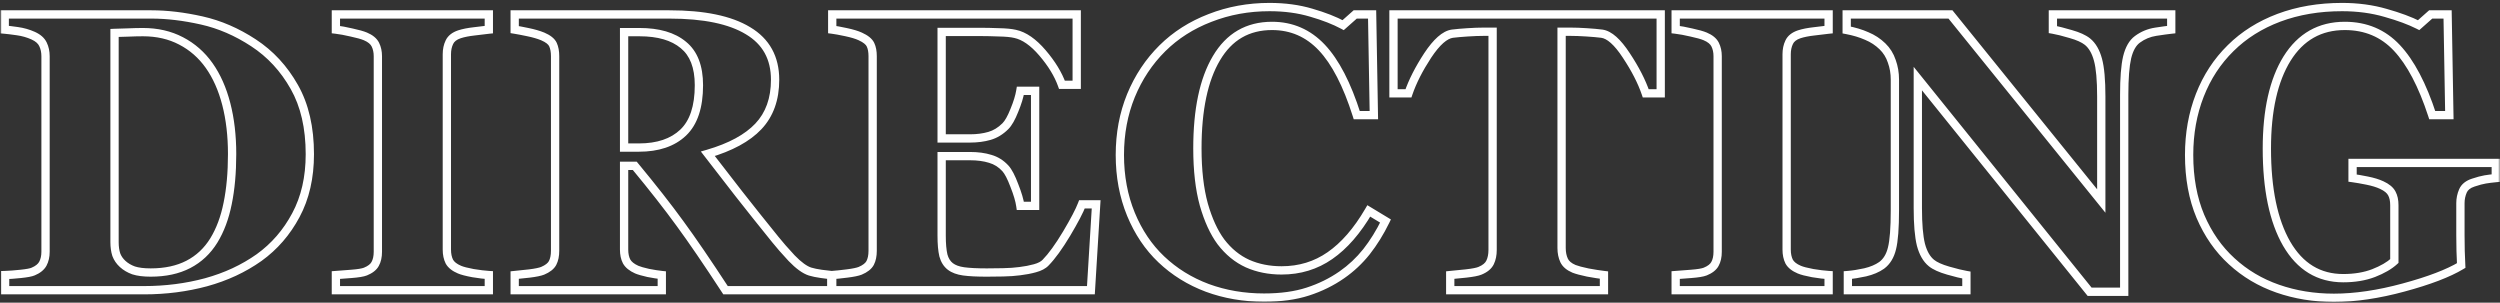
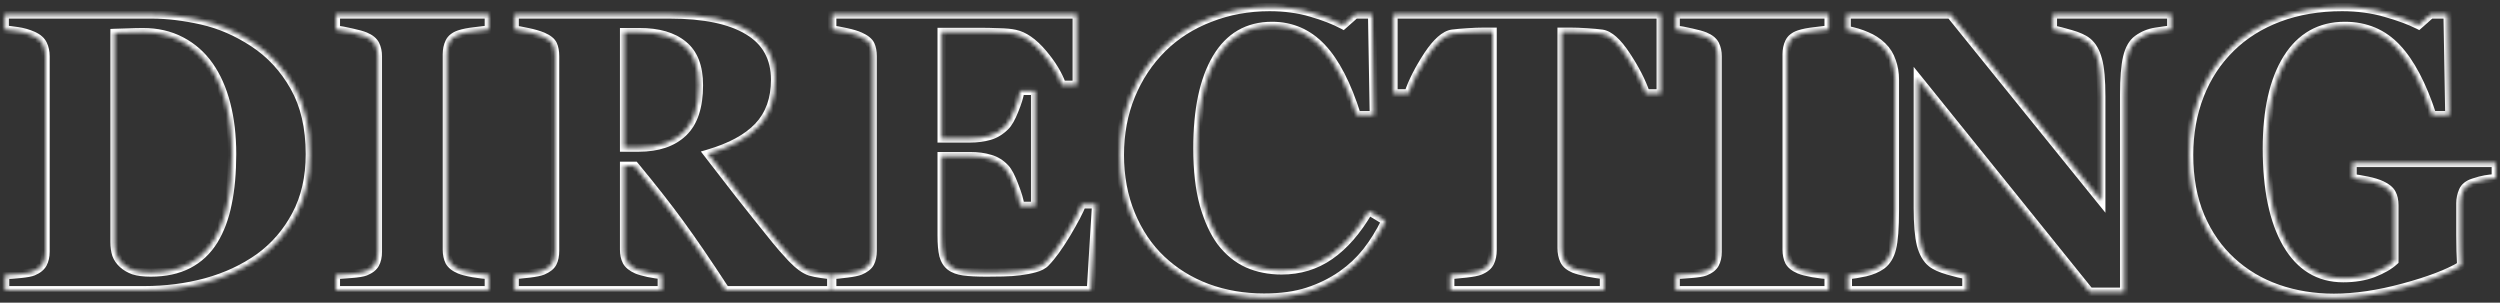
<svg xmlns="http://www.w3.org/2000/svg" width="603" height="73" viewBox="0 0 603 73" fill="none">
  <rect x="0" y="0" width="603" height="73" fill="#333333" stroke="none" />
  <mask id="path-1-outside-1_238_11686" maskUnits="userSpaceOnUse" x="0" y="0" width="603" height="73" fill="black">
-     <rect fill="white" width="603" height="73" />
    <path d="M61.141 10.328C65.203 12.984 68.484 16.531 70.984 20.969C73.484 25.375 74.734 30.781 74.734 37.188C74.734 42.812 73.609 47.719 71.359 51.906C69.141 56.062 66.188 59.469 62.5 62.125C58.75 64.781 54.484 66.766 49.703 68.078C44.953 69.359 39.969 70 34.75 70H1.234V66.344C2.234 66.312 3.484 66.219 4.984 66.062C6.484 65.906 7.484 65.719 7.984 65.5C9.109 65.031 9.891 64.406 10.328 63.625C10.766 62.812 10.984 61.844 10.984 60.719V13.562C10.984 12.5 10.781 11.547 10.375 10.703C9.969 9.828 9.172 9.125 7.984 8.594C6.797 8.062 5.531 7.703 4.188 7.516C2.875 7.328 1.859 7.203 1.141 7.141V3.484H36.531C40.312 3.484 44.359 3.969 48.672 4.938C52.984 5.906 57.141 7.703 61.141 10.328ZM51.578 58C53.109 55.5 54.219 52.531 54.906 49.094C55.625 45.625 55.984 41.641 55.984 37.141C55.984 32.734 55.516 28.719 54.578 25.094C53.641 21.469 52.266 18.375 50.453 15.812C48.641 13.25 46.375 11.266 43.656 9.859C40.969 8.453 37.906 7.75 34.469 7.75C33.375 7.75 32.125 7.781 30.719 7.844C29.344 7.875 28.312 7.906 27.625 7.938V58.422C27.625 59.547 27.766 60.547 28.047 61.422C28.359 62.266 28.875 63.016 29.594 63.672C30.312 64.328 31.188 64.844 32.219 65.219C33.281 65.562 34.656 65.734 36.344 65.734C39.875 65.734 42.906 65.078 45.438 63.766C47.969 62.453 50.016 60.531 51.578 58ZM117.906 70H81.016V66.344C81.859 66.281 83.094 66.188 84.719 66.062C86.375 65.938 87.516 65.75 88.141 65.5C89.297 65.031 90.078 64.422 90.484 63.672C90.922 62.891 91.141 61.906 91.141 60.719V13.562C91.141 12.5 90.938 11.562 90.531 10.75C90.125 9.938 89.328 9.281 88.141 8.781C87.391 8.469 86.281 8.156 84.812 7.844C83.344 7.5 82.078 7.266 81.016 7.141V3.484H117.906V7.141C116.969 7.234 115.797 7.375 114.391 7.562C112.984 7.719 111.797 7.953 110.828 8.266C109.609 8.672 108.797 9.312 108.391 10.188C107.984 11.031 107.781 12 107.781 13.094V60.203C107.781 61.328 107.984 62.297 108.391 63.109C108.828 63.891 109.641 64.531 110.828 65.031C111.484 65.312 112.562 65.594 114.062 65.875C115.594 66.125 116.875 66.281 117.906 66.344V70ZM200.5 70H175C170.594 63.25 166.922 57.875 163.984 53.875C161.078 49.875 157.453 45.25 153.109 40H150.531V60.203C150.531 61.328 150.734 62.281 151.141 63.062C151.578 63.844 152.391 64.5 153.578 65.031C154.172 65.281 155.094 65.547 156.344 65.828C157.625 66.078 158.719 66.25 159.625 66.344V70H124.141V66.344C125.047 66.25 126.234 66.125 127.703 65.969C129.203 65.781 130.266 65.562 130.891 65.312C132.078 64.812 132.875 64.188 133.281 63.438C133.688 62.656 133.891 61.672 133.891 60.484V13.562C133.891 12.438 133.719 11.5 133.375 10.75C133.031 10 132.203 9.344 130.891 8.781C129.891 8.375 128.703 8.031 127.328 7.75C125.984 7.469 124.922 7.266 124.141 7.141V3.484H161.453C169.797 3.484 176.125 4.797 180.438 7.422C184.781 10.016 186.953 13.953 186.953 19.234C186.953 23.891 185.609 27.641 182.922 30.484C180.266 33.297 176.203 35.5 170.734 37.094C172.859 39.844 175.328 43.031 178.141 46.656C180.984 50.281 183.938 53.984 187 57.766C187.969 58.984 189.281 60.484 190.938 62.266C192.625 64.016 194.109 65.094 195.391 65.5C196.109 65.719 197.016 65.906 198.109 66.062C199.234 66.219 200.031 66.312 200.5 66.344V70ZM168.578 20.547C168.578 16.109 167.328 12.875 164.828 10.844C162.359 8.781 158.828 7.75 154.234 7.75H150.531V35.594H154.094C158.688 35.594 162.25 34.391 164.781 31.984C167.312 29.578 168.578 25.766 168.578 20.547ZM259.703 20.453H256.141C255.234 17.922 253.672 15.359 251.453 12.766C249.234 10.172 247.031 8.641 244.844 8.172C243.906 7.953 242.594 7.828 240.906 7.797C239.25 7.734 237.875 7.703 236.781 7.703H227.125V33.391H233.969C235.688 33.391 237.25 33.188 238.656 32.781C240.062 32.375 241.344 31.594 242.5 30.438C243.219 29.719 243.938 28.453 244.656 26.641C245.406 24.828 245.891 23.25 246.109 21.906H249.672V49.656H246.109C245.922 48.344 245.438 46.703 244.656 44.734C243.906 42.734 243.188 41.359 242.5 40.609C241.469 39.484 240.25 38.719 238.844 38.312C237.438 37.875 235.812 37.656 233.969 37.656H227.125V56.828C227.125 58.828 227.266 60.422 227.547 61.609C227.859 62.766 228.422 63.656 229.234 64.281C230.016 64.875 231.078 65.266 232.422 65.453C233.797 65.641 235.656 65.734 238 65.734C239.094 65.734 240.406 65.719 241.938 65.688C243.469 65.656 244.812 65.562 245.969 65.406C247.281 65.25 248.5 65.016 249.625 64.703C250.781 64.391 251.641 63.938 252.203 63.344C253.703 61.812 255.391 59.484 257.266 56.359C259.141 53.203 260.375 50.844 260.969 49.281H264.391L263.125 70H200.734V66.344C201.609 66.281 202.797 66.156 204.297 65.969C205.797 65.781 206.859 65.562 207.484 65.312C208.672 64.812 209.469 64.188 209.875 63.438C210.281 62.656 210.484 61.672 210.484 60.484V13.562C210.484 12.438 210.312 11.516 209.969 10.797C209.625 10.047 208.797 9.375 207.484 8.781C206.672 8.406 205.531 8.062 204.062 7.75C202.594 7.438 201.484 7.234 200.734 7.141V3.484H259.703V20.453ZM304.891 71.781C300.016 71.781 295.453 71 291.203 69.438C286.953 67.844 283.25 65.547 280.094 62.547C277 59.609 274.562 55.984 272.781 51.672C271 47.328 270.109 42.562 270.109 37.375C270.109 32.219 271 27.453 272.781 23.078C274.594 18.672 277.125 14.859 280.375 11.641C283.562 8.484 287.391 6.047 291.859 4.328C296.328 2.578 301.109 1.703 306.203 1.703C309.891 1.703 313.25 2.156 316.281 3.062C319.312 3.938 321.875 4.938 323.969 6.062L326.875 3.484H330.953L331.375 27.766H327.25C324.906 20.359 322.094 14.922 318.812 11.453C315.531 7.984 311.531 6.25 306.812 6.25C300.938 6.25 296.469 8.844 293.406 14.031C290.344 19.188 288.812 26.438 288.812 35.781C288.812 41.062 289.328 45.578 290.359 49.328C291.422 53.047 292.797 56.047 294.484 58.328C296.297 60.703 298.438 62.453 300.906 63.578C303.375 64.672 306.109 65.219 309.109 65.219C313.484 65.219 317.375 64.031 320.781 61.656C324.219 59.281 327.344 55.688 330.156 50.875L334.188 53.312C332.844 56.062 331.312 58.531 329.594 60.719C327.875 62.875 325.891 64.734 323.641 66.297C321.172 68.016 318.438 69.359 315.438 70.328C312.469 71.297 308.953 71.781 304.891 71.781ZM400.562 22.516H396.953C395.984 19.672 394.422 16.625 392.266 13.375C390.141 10.125 388.172 8.375 386.359 8.125C385.359 8 384.125 7.891 382.656 7.797C381.188 7.703 379.922 7.656 378.859 7.656H376.656V59.828C376.656 60.953 376.859 61.953 377.266 62.828C377.672 63.672 378.469 64.344 379.656 64.844C380.375 65.125 381.484 65.422 382.984 65.734C384.516 66.016 385.812 66.219 386.875 66.344V70H349.797V66.344C350.703 66.25 351.969 66.125 353.594 65.969C355.25 65.781 356.375 65.562 356.969 65.312C358.188 64.812 359 64.141 359.406 63.297C359.812 62.453 360.016 61.453 360.016 60.297V7.656H357.812C356.75 7.656 355.484 7.703 354.016 7.797C352.547 7.891 351.312 8 350.312 8.125C348.5 8.375 346.516 10.125 344.359 13.375C342.234 16.625 340.688 19.672 339.719 22.516H336.109V3.484H400.562V22.516ZM441.062 70H404.172V66.344C405.016 66.281 406.25 66.188 407.875 66.062C409.531 65.938 410.672 65.75 411.297 65.5C412.453 65.031 413.234 64.422 413.641 63.672C414.078 62.891 414.297 61.906 414.297 60.719V13.562C414.297 12.5 414.094 11.562 413.688 10.75C413.281 9.938 412.484 9.281 411.297 8.781C410.547 8.469 409.438 8.156 407.969 7.844C406.5 7.5 405.234 7.266 404.172 7.141V3.484H441.062V7.141C440.125 7.234 438.953 7.375 437.547 7.562C436.141 7.719 434.953 7.953 433.984 8.266C432.766 8.672 431.953 9.312 431.547 10.188C431.141 11.031 430.938 12 430.938 13.094V60.203C430.938 61.328 431.141 62.297 431.547 63.109C431.984 63.891 432.797 64.531 433.984 65.031C434.641 65.312 435.719 65.594 437.219 65.875C438.75 66.125 440.031 66.281 441.062 66.344V70ZM523.703 7.141C522.828 7.234 521.578 7.406 519.953 7.656C518.328 7.906 516.859 8.516 515.547 9.484C514.391 10.328 513.562 11.781 513.062 13.844C512.594 15.875 512.359 18.875 512.359 22.844V70.375H504.016L462.578 18.953V50.172C462.578 54.047 462.828 57 463.328 59.031C463.859 61.031 464.703 62.5 465.859 63.438C466.703 64.125 468.047 64.734 469.891 65.266C471.734 65.797 473.203 66.156 474.297 66.344V70H445.703V66.344C446.922 66.25 448.312 66.031 449.875 65.688C451.469 65.312 452.797 64.75 453.859 64C455.078 63.094 455.906 61.734 456.344 59.922C456.812 58.078 457.047 55 457.047 50.688V19.188C457.047 17.625 456.797 16.156 456.297 14.781C455.828 13.375 455.078 12.172 454.047 11.172C452.953 10.109 451.688 9.281 450.25 8.688C448.844 8.062 447.234 7.578 445.422 7.234V3.484H470.453L506.828 48.484V23.312C506.828 19.312 506.562 16.344 506.031 14.406C505.5 12.438 504.656 10.984 503.5 10.047C502.594 9.328 501.25 8.719 499.469 8.219C497.688 7.688 496.25 7.328 495.156 7.141V3.484H523.703V7.141ZM601.984 42.953C601.016 43.047 600.156 43.156 599.406 43.281C598.656 43.406 597.719 43.656 596.594 44.031C595.312 44.438 594.469 45.109 594.062 46.047C593.656 46.984 593.453 47.969 593.453 49V56.734C593.453 58.297 593.469 59.562 593.5 60.531C593.531 61.469 593.578 62.641 593.641 64.047C590.516 65.922 585.891 67.688 579.766 69.344C573.672 71 568.062 71.828 562.938 71.828C558.125 71.828 553.609 71.094 549.391 69.625C545.172 68.156 541.469 65.953 538.281 63.016C535.094 60.109 532.578 56.5 530.734 52.188C528.922 47.875 528.016 42.938 528.016 37.375C528.016 32.188 528.875 27.391 530.594 22.984C532.312 18.578 534.797 14.781 538.047 11.594C541.234 8.438 545.109 6 549.672 4.281C554.266 2.562 559.344 1.703 564.906 1.703C568.688 1.703 572.188 2.172 575.406 3.109C578.625 4.016 581.281 5 583.375 6.062L586.281 3.484H590.359L590.781 27.766H586.656C584.281 20.484 581.438 15.078 578.125 11.547C574.812 8.016 570.625 6.25 565.562 6.25C559.562 6.25 554.922 8.875 551.641 14.125C548.391 19.375 546.766 26.609 546.766 35.828C546.766 45.609 548.359 53.266 551.547 58.797C554.766 64.328 559.312 67.094 565.188 67.094C567.938 67.094 570.375 66.688 572.5 65.875C574.656 65.031 576.328 64.062 577.516 62.969V49.469C577.516 48.344 577.312 47.406 576.906 46.656C576.5 45.875 575.688 45.203 574.469 44.641C573.531 44.203 572.359 43.844 570.953 43.562C569.547 43.281 568.375 43.078 567.438 42.953V39.297H601.984V42.953Z" />
  </mask>
  <path d="M61.141 10.328L60.592 11.164L60.593 11.165L61.141 10.328ZM70.984 20.969L70.113 21.46L70.115 21.462L70.984 20.969ZM71.359 51.906L70.478 51.433L70.477 51.435L71.359 51.906ZM62.5 62.125L63.078 62.941L63.084 62.936L62.5 62.125ZM49.703 68.078L49.964 69.044L49.968 69.043L49.703 68.078ZM1.234 70H0.234V71H1.234V70ZM1.234 66.344L1.203 65.344L0.234 65.374V66.344H1.234ZM7.984 65.5L7.6 64.577L7.592 64.58L7.584 64.584L7.984 65.5ZM10.328 63.625L11.201 64.114L11.205 64.106L11.209 64.099L10.328 63.625ZM10.375 10.703L9.468 11.124L9.474 11.137L10.375 10.703ZM4.188 7.516L4.046 8.506L4.049 8.506L4.188 7.516ZM1.141 7.141H0.141V8.057L1.054 8.137L1.141 7.141ZM1.141 3.484V2.484H0.141V3.484H1.141ZM51.578 58L52.429 58.525L52.431 58.522L51.578 58ZM54.906 49.094L53.927 48.891L53.926 48.898L54.906 49.094ZM43.656 9.859L43.193 10.745L43.197 10.748L43.656 9.859ZM30.719 7.844L30.741 8.843L30.752 8.843L30.763 8.843L30.719 7.844ZM27.625 7.938L27.58 6.939L26.625 6.982V7.938H27.625ZM28.047 61.422L27.095 61.728L27.102 61.749L27.109 61.769L28.047 61.422ZM32.219 65.219L31.877 66.159L31.894 66.165L31.911 66.17L32.219 65.219ZM61.141 10.328L60.593 11.165C64.515 13.729 67.688 17.155 70.113 21.46L70.984 20.969L71.856 20.478C69.281 15.908 65.891 12.239 61.688 9.491L61.141 10.328ZM70.984 20.969L70.115 21.462C72.51 25.683 73.734 30.909 73.734 37.188H74.734H75.734C75.734 30.653 74.459 25.067 71.854 20.475L70.984 20.969ZM74.734 37.188H73.734C73.734 42.678 72.637 47.416 70.478 51.433L71.359 51.906L72.24 52.38C74.582 48.022 75.734 42.947 75.734 37.188H74.734ZM71.359 51.906L70.477 51.435C68.328 55.462 65.475 58.75 61.916 61.314L62.5 62.125L63.084 62.936C66.9 60.188 69.954 56.663 72.242 52.377L71.359 51.906ZM62.5 62.125L61.922 61.309C58.274 63.893 54.116 65.83 49.438 67.114L49.703 68.078L49.968 69.043C54.852 67.702 59.226 65.67 63.078 62.941L62.5 62.125ZM49.703 68.078L49.443 67.113C44.783 68.37 39.886 69 34.75 69V70V71C40.051 71 45.124 70.349 49.964 69.044L49.703 68.078ZM34.75 70V69H1.234V70V71H34.75V70ZM1.234 70H2.234V66.344H1.234H0.234V70H1.234ZM1.234 66.344L1.266 67.343C2.299 67.311 3.575 67.215 5.088 67.057L4.984 66.062L4.881 65.068C3.394 65.223 2.17 65.314 1.203 65.344L1.234 66.344ZM4.984 66.062L5.088 67.057C6.57 66.903 7.722 66.706 8.385 66.416L7.984 65.5L7.584 64.584C7.247 64.731 6.399 64.91 4.881 65.068L4.984 66.062ZM7.984 65.5L8.369 66.423C9.627 65.899 10.62 65.15 11.201 64.114L10.328 63.625L9.456 63.136C9.161 63.662 8.592 64.163 7.6 64.577L7.984 65.5ZM10.328 63.625L11.209 64.099C11.74 63.112 11.984 61.973 11.984 60.719H10.984H9.984C9.984 61.714 9.791 62.513 9.448 63.151L10.328 63.625ZM10.984 60.719H11.984V13.562H10.984H9.984V60.719H10.984ZM10.984 13.562H11.984C11.984 12.37 11.756 11.266 11.276 10.269L10.375 10.703L9.474 11.137C9.807 11.828 9.984 12.63 9.984 13.562H10.984ZM10.375 10.703L11.282 10.282C10.743 9.122 9.723 8.276 8.393 7.681L7.984 8.594L7.576 9.507C8.621 9.974 9.194 10.534 9.468 11.124L10.375 10.703ZM7.984 8.594L8.393 7.681C7.116 7.11 5.759 6.725 4.326 6.525L4.188 7.516L4.049 8.506C5.304 8.681 6.478 9.015 7.576 9.507L7.984 8.594ZM4.188 7.516L4.329 6.526C3.011 6.337 1.974 6.209 1.227 6.144L1.141 7.141L1.054 8.137C1.745 8.197 2.739 8.319 4.046 8.506L4.188 7.516ZM1.141 7.141H2.141V3.484H1.141H0.141V7.141H1.141ZM1.141 3.484V4.484H36.531V3.484V2.484H1.141V3.484ZM36.531 3.484V4.484C40.228 4.484 44.2 4.958 48.453 5.913L48.672 4.938L48.891 3.962C44.518 2.98 40.397 2.484 36.531 2.484V3.484ZM48.672 4.938L48.453 5.913C52.639 6.853 56.684 8.6 60.592 11.164L61.141 10.328L61.689 9.492C57.597 6.807 53.33 4.959 48.891 3.962L48.672 4.938ZM51.578 58L52.431 58.522C54.034 55.904 55.181 52.821 55.887 49.29L54.906 49.094L53.926 48.898C53.257 52.242 52.184 55.096 50.725 57.478L51.578 58ZM54.906 49.094L55.886 49.297C56.621 45.746 56.984 41.691 56.984 37.141H55.984H54.984C54.984 41.59 54.629 45.504 53.927 48.891L54.906 49.094ZM55.984 37.141H56.984C56.984 32.664 56.508 28.563 55.546 24.843L54.578 25.094L53.61 25.344C54.523 28.875 54.984 32.804 54.984 37.141H55.984ZM54.578 25.094L55.546 24.843C54.584 21.123 53.164 17.913 51.27 15.235L50.453 15.812L49.637 16.39C51.367 18.837 52.697 21.814 53.61 25.344L54.578 25.094ZM50.453 15.812L51.27 15.235C49.367 12.545 46.98 10.453 44.116 8.971L43.656 9.859L43.197 10.748C45.77 12.078 47.914 13.955 49.637 16.39L50.453 15.812ZM43.656 9.859L44.12 8.973C41.271 7.483 38.046 6.75 34.469 6.75V7.75V8.75C37.767 8.75 40.666 9.423 43.193 10.745L43.656 9.859ZM34.469 7.75V6.75C33.357 6.75 32.091 6.782 30.674 6.845L30.719 7.844L30.763 8.843C32.159 8.781 33.393 8.75 34.469 8.75V7.75ZM30.719 7.844L30.696 6.844C29.319 6.875 28.279 6.907 27.58 6.939L27.625 7.938L27.67 8.936C28.346 8.906 29.368 8.875 30.741 8.843L30.719 7.844ZM27.625 7.938H26.625V58.422H27.625H28.625V7.938H27.625ZM27.625 58.422H26.625C26.625 59.628 26.776 60.735 27.095 61.728L28.047 61.422L28.999 61.116C28.756 60.359 28.625 59.465 28.625 58.422H27.625ZM28.047 61.422L27.109 61.769C27.482 62.775 28.093 63.656 28.919 64.41L29.594 63.672L30.268 62.933C29.657 62.376 29.237 61.757 28.985 61.075L28.047 61.422ZM29.594 63.672L28.919 64.41C29.746 65.165 30.738 65.745 31.877 66.159L32.219 65.219L32.56 64.279C31.637 63.943 30.879 63.491 30.268 62.933L29.594 63.672ZM32.219 65.219L31.911 66.17C33.11 66.558 34.599 66.734 36.344 66.734V65.734V64.734C34.713 64.734 33.453 64.567 32.527 64.267L32.219 65.219ZM36.344 65.734V66.734C39.998 66.734 43.194 66.055 45.898 64.653L45.438 63.766L44.977 62.878C42.618 64.101 39.752 64.734 36.344 64.734V65.734ZM45.438 63.766L45.898 64.653C48.597 63.254 50.776 61.203 52.429 58.525L51.578 58L50.727 57.475C49.255 59.859 47.341 61.652 44.977 62.878L45.438 63.766ZM117.906 70V71H118.906V70H117.906ZM81.016 70H80.016V71H81.016V70ZM81.016 66.344L80.942 65.347L80.016 65.415V66.344H81.016ZM84.719 66.062L84.644 65.065L84.642 65.065L84.719 66.062ZM88.141 65.5L88.512 66.428L88.516 66.427L88.141 65.5ZM90.484 63.672L89.612 63.183L89.605 63.196L90.484 63.672ZM88.141 8.781L88.529 7.86L88.525 7.858L88.141 8.781ZM84.812 7.844L84.585 8.817L84.594 8.82L84.604 8.822L84.812 7.844ZM81.016 7.141H80.016V8.03L80.899 8.134L81.016 7.141ZM81.016 3.484V2.484H80.016V3.484H81.016ZM117.906 3.484H118.906V2.484H117.906V3.484ZM117.906 7.141L118.006 8.136L118.906 8.046V7.141H117.906ZM114.391 7.562L114.501 8.556L114.512 8.555L114.523 8.554L114.391 7.562ZM110.828 8.266L110.521 7.314L110.512 7.317L110.828 8.266ZM108.391 10.188L109.292 10.621L109.298 10.609L108.391 10.188ZM108.391 63.109L107.496 63.557L107.507 63.578L107.518 63.598L108.391 63.109ZM110.828 65.031L111.222 64.112L111.216 64.11L110.828 65.031ZM114.062 65.875L113.878 66.858L113.89 66.86L113.901 66.862L114.062 65.875ZM117.906 66.344H118.906V65.403L117.967 65.346L117.906 66.344ZM117.906 70V69H81.016V70V71H117.906V70ZM81.016 70H82.016V66.344H81.016H80.016V70H81.016ZM81.016 66.344L81.09 67.341C81.935 67.278 83.17 67.185 84.795 67.06L84.719 66.062L84.642 65.065C83.017 65.19 81.784 65.284 80.942 65.347L81.016 66.344ZM84.719 66.062L84.794 67.06C86.446 66.935 87.728 66.742 88.512 66.428L88.141 65.5L87.769 64.572C87.303 64.758 86.304 64.94 84.644 65.065L84.719 66.062ZM88.141 65.5L88.516 66.427C89.791 65.91 90.806 65.178 91.364 64.148L90.484 63.672L89.605 63.196C89.35 63.666 88.803 64.153 87.765 64.573L88.141 65.5ZM90.484 63.672L91.357 64.16C91.901 63.189 92.141 62.023 92.141 60.719H91.141H90.141C90.141 61.789 89.943 62.592 89.612 63.183L90.484 63.672ZM91.141 60.719H92.141V13.562H91.141H90.141V60.719H91.141ZM91.141 13.562H92.141C92.141 12.371 91.912 11.276 91.426 10.303L90.531 10.75L89.637 11.197C89.963 11.849 90.141 12.629 90.141 13.562H91.141ZM90.531 10.75L91.426 10.303C90.876 9.203 89.845 8.414 88.529 7.86L88.141 8.781L87.753 9.703C88.811 10.149 89.374 10.672 89.637 11.197L90.531 10.75ZM88.141 8.781L88.525 7.858C87.689 7.51 86.508 7.182 85.021 6.866L84.812 7.844L84.604 8.822C86.054 9.13 87.092 9.428 87.756 9.704L88.141 8.781ZM84.812 7.844L85.04 6.87C83.549 6.521 82.244 6.278 81.132 6.147L81.016 7.141L80.899 8.134C81.912 8.253 83.139 8.479 84.585 8.817L84.812 7.844ZM81.016 7.141H82.016V3.484H81.016H80.016V7.141H81.016ZM81.016 3.484V4.484H117.906V3.484V2.484H81.016V3.484ZM117.906 3.484H116.906V7.141H117.906H118.906V3.484H117.906ZM117.906 7.141L117.807 6.146C116.854 6.241 115.671 6.383 114.258 6.571L114.391 7.562L114.523 8.554C115.923 8.367 117.083 8.228 118.006 8.136L117.906 7.141ZM114.391 7.562L114.28 6.569C112.831 6.73 111.573 6.975 110.521 7.314L110.828 8.266L111.135 9.217C112.021 8.932 113.138 8.708 114.501 8.556L114.391 7.562ZM110.828 8.266L110.512 7.317C109.122 7.78 108.041 8.567 107.484 9.766L108.391 10.188L109.298 10.609C109.553 10.058 110.096 9.564 111.144 9.214L110.828 8.266ZM108.391 10.188L107.49 9.754C107.008 10.754 106.781 11.875 106.781 13.094H107.781H108.781C108.781 12.125 108.961 11.309 109.292 10.621L108.391 10.188ZM107.781 13.094H106.781V60.203H107.781H108.781V13.094H107.781ZM107.781 60.203H106.781C106.781 61.447 107.006 62.576 107.496 63.557L108.391 63.109L109.285 62.662C108.963 62.018 108.781 61.209 108.781 60.203H107.781ZM108.391 63.109L107.518 63.598C108.103 64.643 109.135 65.403 110.44 65.953L110.828 65.031L111.216 64.11C110.146 63.659 109.553 63.139 109.263 62.621L108.391 63.109ZM110.828 65.031L110.434 65.95C111.198 66.278 112.368 66.575 113.878 66.858L114.062 65.875L114.247 64.892C112.757 64.613 111.771 64.347 111.222 64.112L110.828 65.031ZM114.062 65.875L113.901 66.862C115.451 67.115 116.769 67.277 117.846 67.342L117.906 66.344L117.967 65.346C116.981 65.286 115.736 65.135 114.224 64.888L114.062 65.875ZM117.906 66.344H116.906V70H117.906H118.906V66.344H117.906ZM200.5 70V71H201.5V70H200.5ZM175 70L174.163 70.547L174.459 71H175V70ZM163.984 53.875L163.175 54.463L163.178 54.467L163.984 53.875ZM153.109 40L153.88 39.362L153.58 39H153.109V40ZM150.531 40V39H149.531V40H150.531ZM151.141 63.062L150.253 63.524L150.261 63.538L150.268 63.551L151.141 63.062ZM153.578 65.031L153.17 65.944L153.18 65.949L153.19 65.953L153.578 65.031ZM156.344 65.828L156.124 66.804L156.138 66.807L156.152 66.81L156.344 65.828ZM159.625 66.344H160.625V65.442L159.728 65.349L159.625 66.344ZM159.625 70V71H160.625V70H159.625ZM124.141 70H123.141V71H124.141V70ZM124.141 66.344L124.038 65.349L123.141 65.442V66.344H124.141ZM127.703 65.969L127.809 66.963L127.818 66.962L127.827 66.961L127.703 65.969ZM130.891 65.312L131.262 66.241L131.27 66.238L131.279 66.234L130.891 65.312ZM133.281 63.438L134.161 63.914L134.165 63.906L134.168 63.899L133.281 63.438ZM130.891 8.781L131.285 7.862L131.276 7.858L131.267 7.855L130.891 8.781ZM127.328 7.75L127.123 8.729L127.128 8.73L127.328 7.75ZM124.141 7.141H123.141V7.993L123.983 8.128L124.141 7.141ZM124.141 3.484V2.484H123.141V3.484H124.141ZM180.438 7.422L179.918 8.276L179.925 8.28L180.438 7.422ZM182.922 30.484L182.195 29.797L182.195 29.798L182.922 30.484ZM170.734 37.094L170.455 36.134L169.046 36.544L169.943 37.705L170.734 37.094ZM178.141 46.656L177.351 47.269L177.354 47.273L178.141 46.656ZM187 57.766L187.783 57.143L187.777 57.136L187 57.766ZM190.938 62.266L190.205 62.947L190.211 62.953L190.218 62.96L190.938 62.266ZM195.391 65.5L195.088 66.453L195.099 66.457L195.391 65.5ZM198.109 66.062L197.968 67.052L197.972 67.053L198.109 66.062ZM200.5 66.344H201.5V65.408L200.567 65.346L200.5 66.344ZM164.828 10.844L164.187 11.611L164.198 11.62L164.828 10.844ZM150.531 7.75V6.75H149.531V7.75H150.531ZM150.531 35.594H149.531V36.594H150.531V35.594ZM200.5 70V69H175V70V71H200.5V70ZM175 70L175.837 69.453C171.426 62.696 167.743 57.304 164.79 53.283L163.984 53.875L163.178 54.467C166.1 58.446 169.761 63.804 174.163 70.547L175 70ZM163.984 53.875L164.793 53.287C161.871 49.265 158.232 44.623 153.88 39.362L153.109 40L152.339 40.638C156.674 45.877 160.285 50.485 163.175 54.463L163.984 53.875ZM153.109 40V39H150.531V40V41H153.109V40ZM150.531 40H149.531V60.203H150.531H151.531V40H150.531ZM150.531 60.203H149.531C149.531 61.445 149.755 62.566 150.253 63.524L151.141 63.062L152.028 62.601C151.713 61.996 151.531 61.211 151.531 60.203H150.531ZM151.141 63.062L150.268 63.551C150.849 64.588 151.871 65.363 153.17 65.944L153.578 65.031L153.986 64.118C152.91 63.637 152.308 63.1 152.013 62.574L151.141 63.062ZM153.578 65.031L153.19 65.953C153.869 66.239 154.861 66.52 156.124 66.804L156.344 65.828L156.563 64.853C155.326 64.574 154.475 64.324 153.966 64.11L153.578 65.031ZM156.344 65.828L156.152 66.81C157.451 67.063 158.576 67.241 159.522 67.338L159.625 66.344L159.728 65.349C158.861 65.259 157.799 65.093 156.535 64.847L156.344 65.828ZM159.625 66.344H158.625V70H159.625H160.625V66.344H159.625ZM159.625 70V69H124.141V70V71H159.625V70ZM124.141 70H125.141V66.344H124.141H123.141V70H124.141ZM124.141 66.344L124.244 67.338C125.151 67.245 126.34 67.119 127.809 66.963L127.703 65.969L127.597 64.974C126.129 65.131 124.943 65.255 124.038 65.349L124.141 66.344ZM127.703 65.969L127.827 66.961C129.334 66.773 130.508 66.543 131.262 66.241L130.891 65.312L130.519 64.384C130.023 64.582 129.073 64.79 127.579 64.977L127.703 65.969ZM130.891 65.312L131.279 66.234C132.574 65.689 133.603 64.943 134.161 63.914L133.281 63.438L132.402 62.961C132.147 63.432 131.583 63.936 130.503 64.391L130.891 65.312ZM133.281 63.438L134.168 63.899C134.67 62.934 134.891 61.779 134.891 60.484H133.891H132.891C132.891 61.565 132.705 62.378 132.394 62.976L133.281 63.438ZM133.891 60.484H134.891V13.562H133.891H132.891V60.484H133.891ZM133.891 13.562H134.891C134.891 12.343 134.705 11.252 134.284 10.333L133.375 10.75L132.466 11.167C132.732 11.748 132.891 12.532 132.891 13.562H133.891ZM133.375 10.75L134.284 10.333C133.784 9.242 132.672 8.457 131.285 7.862L130.891 8.781L130.497 9.7C131.734 10.231 132.279 10.758 132.466 11.167L133.375 10.75ZM130.891 8.781L131.267 7.855C130.196 7.42 128.947 7.06 127.529 6.77L127.328 7.75L127.128 8.73C128.459 9.002 129.585 9.33 130.514 9.708L130.891 8.781ZM127.328 7.75L127.533 6.771C126.183 6.489 125.103 6.282 124.299 6.153L124.141 7.141L123.983 8.128C124.741 8.249 125.786 8.449 127.123 8.729L127.328 7.75ZM124.141 7.141H125.141V3.484H124.141H123.141V7.141H124.141ZM124.141 3.484V4.484H161.453V3.484V2.484H124.141V3.484ZM161.453 3.484V4.484C169.72 4.484 175.833 5.79 179.918 8.276L180.438 7.422L180.957 6.568C176.417 3.804 169.873 2.484 161.453 2.484V3.484ZM180.438 7.422L179.925 8.28C183.95 10.684 185.953 14.286 185.953 19.234H186.953H187.953C187.953 13.62 185.612 9.347 180.95 6.563L180.438 7.422ZM186.953 19.234H185.953C185.953 23.687 184.675 27.174 182.195 29.797L182.922 30.484L183.649 31.171C186.544 28.107 187.953 24.094 187.953 19.234H186.953ZM182.922 30.484L182.195 29.798C179.705 32.434 175.828 34.568 170.455 36.134L170.734 37.094L171.014 38.054C176.578 36.432 180.826 34.16 183.649 31.171L182.922 30.484ZM170.734 37.094L169.943 37.705C172.069 40.456 174.538 43.644 177.351 47.269L178.141 46.656L178.931 46.043C176.118 42.419 173.65 39.232 171.526 36.482L170.734 37.094ZM178.141 46.656L177.354 47.273C180.201 50.903 183.157 54.61 186.223 58.395L187 57.766L187.777 57.136C184.718 53.359 181.768 49.66 178.927 46.039L178.141 46.656ZM187 57.766L186.217 58.388C187.208 59.635 188.54 61.156 190.205 62.947L190.938 62.266L191.67 61.585C190.023 59.813 188.729 58.334 187.783 57.143L187 57.766ZM190.938 62.266L190.218 62.96C191.941 64.747 193.567 65.971 195.088 66.453L195.391 65.5L195.693 64.547C194.652 64.217 193.309 63.284 191.657 61.572L190.938 62.266ZM195.391 65.5L195.099 66.457C195.884 66.695 196.845 66.892 197.968 67.052L198.109 66.062L198.251 65.073C197.186 64.921 196.335 64.742 195.682 64.543L195.391 65.5ZM198.109 66.062L197.972 67.053C199.097 67.209 199.925 67.308 200.433 67.341L200.5 66.344L200.567 65.346C200.137 65.317 199.372 65.228 198.247 65.072L198.109 66.062ZM200.5 66.344H199.5V70H200.5H201.5V66.344H200.5ZM168.578 20.547H169.578C169.578 15.928 168.272 12.353 165.459 10.068L164.828 10.844L164.198 11.62C166.384 13.397 167.578 16.29 167.578 20.547H168.578ZM164.828 10.844L165.469 10.076C162.757 7.811 158.964 6.75 154.234 6.75V7.75V8.75C158.692 8.75 161.961 9.752 164.187 11.611L164.828 10.844ZM154.234 7.75V6.75H150.531V7.75V8.75H154.234V7.75ZM150.531 7.75H149.531V35.594H150.531H151.531V7.75H150.531ZM150.531 35.594V36.594H154.094V35.594V34.594H150.531V35.594ZM154.094 35.594V36.594C158.861 36.594 162.7 35.342 165.47 32.709L164.781 31.984L164.092 31.26C161.8 33.439 158.514 34.594 154.094 34.594V35.594ZM164.781 31.984L165.47 32.709C168.28 30.038 169.578 25.904 169.578 20.547H168.578H167.578C167.578 25.627 166.345 29.119 164.092 31.26L164.781 31.984ZM259.703 20.453V21.453H260.703V20.453H259.703ZM256.141 20.453L255.199 20.79L255.436 21.453H256.141V20.453ZM244.844 8.172L244.617 9.146L244.625 9.148L244.634 9.15L244.844 8.172ZM240.906 7.797L240.869 8.796L240.878 8.797L240.888 8.797L240.906 7.797ZM227.125 7.703V6.703H226.125V7.703H227.125ZM227.125 33.391H226.125V34.391H227.125V33.391ZM244.656 26.641L243.732 26.258L243.729 26.265L243.727 26.272L244.656 26.641ZM246.109 21.906V20.906H245.259L245.122 21.746L246.109 21.906ZM249.672 21.906H250.672V20.906H249.672V21.906ZM249.672 49.656V50.656H250.672V49.656H249.672ZM246.109 49.656L245.119 49.798L245.242 50.656H246.109V49.656ZM244.656 44.734L243.72 45.086L243.723 45.094L243.727 45.103L244.656 44.734ZM238.844 38.312L238.547 39.267L238.556 39.27L238.566 39.273L238.844 38.312ZM227.125 37.656V36.656H226.125V37.656H227.125ZM227.547 61.609L226.574 61.84L226.577 61.855L226.582 61.87L227.547 61.609ZM229.234 64.281L228.625 65.074L228.629 65.077L229.234 64.281ZM232.422 65.453L232.284 66.444L232.287 66.444L232.422 65.453ZM245.969 65.406L245.851 64.413L245.843 64.414L245.835 64.415L245.969 65.406ZM249.625 64.703L249.364 63.738L249.357 63.74L249.625 64.703ZM252.203 63.344L251.489 62.644L251.483 62.65L251.477 62.656L252.203 63.344ZM257.266 56.359L258.123 56.874L258.125 56.87L257.266 56.359ZM260.969 49.281V48.281H260.279L260.034 48.926L260.969 49.281ZM264.391 49.281L265.389 49.342L265.454 48.281H264.391V49.281ZM263.125 70V71H264.066L264.123 70.061L263.125 70ZM200.734 70H199.734V71H200.734V70ZM200.734 66.344L200.663 65.346L199.734 65.413V66.344H200.734ZM207.484 65.312L207.856 66.241L207.864 66.238L207.872 66.234L207.484 65.312ZM209.875 63.438L210.754 63.914L210.758 63.906L210.762 63.899L209.875 63.438ZM209.969 10.797L209.06 11.213L209.063 11.221L209.067 11.228L209.969 10.797ZM207.484 8.781L207.065 9.689L207.072 9.692L207.484 8.781ZM200.734 7.141H199.734V8.023L200.61 8.133L200.734 7.141ZM200.734 3.484V2.484H199.734V3.484H200.734ZM259.703 3.484H260.703V2.484H259.703V3.484ZM259.703 20.453V19.453H256.141V20.453V21.453H259.703V20.453ZM256.141 20.453L257.082 20.116C256.125 17.444 254.49 14.778 252.213 12.116L251.453 12.766L250.693 13.416C252.853 15.941 254.343 18.4 255.199 20.79L256.141 20.453ZM251.453 12.766L252.213 12.116C249.923 9.438 247.542 7.727 245.053 7.194L244.844 8.172L244.634 9.15C246.521 9.554 248.546 10.906 250.693 13.416L251.453 12.766ZM244.844 8.172L245.071 7.198C244.032 6.956 242.638 6.829 240.925 6.797L240.906 7.797L240.888 8.797C242.549 8.827 243.78 8.951 244.617 9.146L244.844 8.172ZM240.906 7.797L240.944 6.798C239.281 6.735 237.892 6.703 236.781 6.703V7.703V8.703C237.858 8.703 239.219 8.734 240.869 8.796L240.906 7.797ZM236.781 7.703V6.703H227.125V7.703V8.703H236.781V7.703ZM227.125 7.703H226.125V33.391H227.125H228.125V7.703H227.125ZM227.125 33.391V34.391H233.969V33.391V32.391H227.125V33.391ZM233.969 33.391V34.391C235.766 34.391 237.423 34.178 238.934 33.742L238.656 32.781L238.379 31.82C237.077 32.197 235.609 32.391 233.969 32.391V33.391ZM238.656 32.781L238.934 33.742C240.521 33.283 241.946 32.406 243.207 31.145L242.5 30.438L241.793 29.73C240.742 30.781 239.604 31.466 238.379 31.82L238.656 32.781ZM242.5 30.438L243.207 31.145C244.075 30.277 244.854 28.854 245.586 27.009L244.656 26.641L243.727 26.272C243.021 28.053 242.362 29.161 241.793 29.73L242.5 30.438ZM244.656 26.641L245.58 27.023C246.348 25.168 246.861 23.512 247.096 22.067L246.109 21.906L245.122 21.746C244.92 22.988 244.464 24.489 243.732 26.258L244.656 26.641ZM246.109 21.906V22.906H249.672V21.906V20.906H246.109V21.906ZM249.672 21.906H248.672V49.656H249.672H250.672V21.906H249.672ZM249.672 49.656V48.656H246.109V49.656V50.656H249.672V49.656ZM246.109 49.656L247.099 49.515C246.896 48.092 246.381 46.37 245.586 44.365L244.656 44.734L243.727 45.103C244.494 47.037 244.948 48.595 245.119 49.798L246.109 49.656ZM244.656 44.734L245.593 44.383C244.836 42.366 244.063 40.835 243.237 39.934L242.5 40.609L241.763 41.285C242.312 41.884 242.976 43.103 243.72 45.086L244.656 44.734ZM242.5 40.609L243.237 39.934C242.087 38.679 240.712 37.811 239.121 37.352L238.844 38.312L238.566 39.273C239.788 39.626 240.85 40.289 241.763 41.285L242.5 40.609ZM238.844 38.312L239.141 37.358C237.618 36.884 235.889 36.656 233.969 36.656V37.656V38.656C235.736 38.656 237.257 38.866 238.547 39.267L238.844 38.312ZM233.969 37.656V36.656H227.125V37.656V38.656H233.969V37.656ZM227.125 37.656H226.125V56.828H227.125H228.125V37.656H227.125ZM227.125 56.828H226.125C226.125 58.863 226.267 60.544 226.574 61.84L227.547 61.609L228.52 61.379C228.264 60.299 228.125 58.793 228.125 56.828H227.125ZM227.547 61.609L226.582 61.87C226.941 63.201 227.61 64.294 228.625 65.074L229.234 64.281L229.844 63.489C229.233 63.019 228.778 62.33 228.512 61.349L227.547 61.609ZM229.234 64.281L228.629 65.077C229.589 65.807 230.832 66.241 232.284 66.444L232.422 65.453L232.56 64.463C231.324 64.29 230.442 63.943 229.839 63.485L229.234 64.281ZM232.422 65.453L232.287 66.444C233.727 66.64 235.637 66.734 238 66.734V65.734V64.734C235.675 64.734 233.867 64.641 232.557 64.462L232.422 65.453ZM238 65.734V66.734C239.103 66.734 240.422 66.719 241.958 66.687L241.938 65.688L241.917 64.688C240.39 64.719 239.085 64.734 238 64.734V65.734ZM241.938 65.688L241.958 66.687C243.516 66.656 244.899 66.56 246.103 66.397L245.969 65.406L245.835 64.415C244.726 64.565 243.421 64.657 241.917 64.688L241.938 65.688ZM245.969 65.406L246.087 66.399C247.443 66.238 248.713 65.994 249.893 65.667L249.625 64.703L249.357 63.74C248.287 64.037 247.119 64.262 245.851 64.413L245.969 65.406ZM249.625 64.703L249.886 65.668C251.142 65.329 252.194 64.807 252.929 64.031L252.203 63.344L251.477 62.656C251.087 63.068 250.42 63.452 249.364 63.738L249.625 64.703ZM252.203 63.344L252.917 64.043C254.497 62.431 256.232 60.026 258.123 56.874L257.266 56.359L256.408 55.845C254.55 58.943 252.909 61.194 251.489 62.644L252.203 63.344ZM257.266 56.359L258.125 56.87C260.004 53.709 261.277 51.286 261.904 49.636L260.969 49.281L260.034 48.926C259.473 50.402 258.278 52.698 256.406 55.849L257.266 56.359ZM260.969 49.281V50.281H264.391V49.281V48.281H260.969V49.281ZM264.391 49.281L263.392 49.22L262.127 69.939L263.125 70L264.123 70.061L265.389 49.342L264.391 49.281ZM263.125 70V69H200.734V70V71H263.125V70ZM200.734 70H201.734V66.344H200.734H199.734V70H200.734ZM200.734 66.344L200.806 67.341C201.706 67.277 202.914 67.149 204.421 66.961L204.297 65.969L204.173 64.977C202.68 65.163 201.512 65.286 200.663 65.346L200.734 66.344ZM204.297 65.969L204.421 66.961C205.927 66.773 207.102 66.543 207.856 66.241L207.484 65.312L207.113 64.384C206.617 64.582 205.666 64.79 204.173 64.977L204.297 65.969ZM207.484 65.312L207.872 66.234C209.167 65.689 210.197 64.943 210.754 63.914L209.875 63.438L208.996 62.961C208.741 63.432 208.176 63.936 207.096 64.391L207.484 65.312ZM209.875 63.438L210.762 63.899C211.264 62.934 211.484 61.779 211.484 60.484H210.484H209.484C209.484 61.565 209.299 62.378 208.988 62.976L209.875 63.438ZM210.484 60.484H211.484V13.562H210.484H209.484V60.484H210.484ZM210.484 13.562H211.484C211.484 12.346 211.3 11.263 210.871 10.365L209.969 10.797L209.067 11.228C209.325 11.769 209.484 12.529 209.484 13.562H210.484ZM209.969 10.797L210.878 10.38C210.382 9.298 209.28 8.496 207.897 7.87L207.484 8.781L207.072 9.692C208.314 10.254 208.868 10.796 209.06 11.213L209.969 10.797ZM207.484 8.781L207.903 7.873C206.993 7.453 205.77 7.091 204.271 6.772L204.062 7.75L203.854 8.728C205.292 9.034 206.35 9.359 207.065 9.689L207.484 8.781ZM204.062 7.75L204.271 6.772C202.795 6.458 201.652 6.248 200.858 6.148L200.734 7.141L200.61 8.133C201.317 8.221 202.392 8.417 203.854 8.728L204.062 7.75ZM200.734 7.141H201.734V3.484H200.734H199.734V7.141H200.734ZM200.734 3.484V4.484H259.703V3.484V2.484H200.734V3.484ZM259.703 3.484H258.703V20.453H259.703H260.703V3.484H259.703ZM291.203 69.438L290.852 70.374L290.858 70.376L291.203 69.438ZM280.094 62.547L280.783 61.822L280.782 61.822L280.094 62.547ZM272.781 51.672L271.856 52.051L271.857 52.054L272.781 51.672ZM272.781 23.078L271.856 22.698L271.855 22.701L272.781 23.078ZM280.375 11.641L279.671 10.93L279.671 10.93L280.375 11.641ZM291.859 4.328L292.218 5.261L292.224 5.259L291.859 4.328ZM316.281 3.062L315.995 4.021L316.004 4.023L316.281 3.062ZM323.969 6.062L323.495 6.943L324.11 7.274L324.632 6.811L323.969 6.062ZM326.875 3.484V2.484H326.495L326.211 2.736L326.875 3.484ZM330.953 3.484L331.953 3.467L331.936 2.484H330.953V3.484ZM331.375 27.766V28.766H332.393L332.375 27.748L331.375 27.766ZM327.25 27.766L326.297 28.067L326.518 28.766H327.25V27.766ZM293.406 14.031L294.266 14.542L294.267 14.54L293.406 14.031ZM290.359 49.328L289.395 49.593L289.398 49.603L290.359 49.328ZM294.484 58.328L293.68 58.923L293.685 58.929L293.689 58.935L294.484 58.328ZM300.906 63.578L300.492 64.488L300.501 64.492L300.906 63.578ZM320.781 61.656L320.213 60.834L320.209 60.836L320.781 61.656ZM330.156 50.875L330.674 50.019L329.805 49.494L329.293 50.37L330.156 50.875ZM334.188 53.312L335.086 53.752L335.487 52.93L334.705 52.457L334.188 53.312ZM329.594 60.719L330.376 61.342L330.38 61.337L329.594 60.719ZM323.641 66.297L323.07 65.475L323.069 65.476L323.641 66.297ZM315.438 70.328L315.13 69.376L315.127 69.377L315.438 70.328ZM304.891 71.781V70.781C300.124 70.781 295.679 70.018 291.548 68.499L291.203 69.438L290.858 70.376C295.227 71.982 299.907 72.781 304.891 72.781V71.781ZM291.203 69.438L291.554 68.501C287.424 66.953 283.838 64.726 280.783 61.822L280.094 62.547L279.405 63.272C282.662 66.368 286.482 68.735 290.852 70.374L291.203 69.438ZM280.094 62.547L280.782 61.822C277.8 58.99 275.438 55.485 273.706 51.29L272.781 51.672L271.857 52.054C273.687 56.484 276.2 60.229 279.405 63.272L280.094 62.547ZM272.781 51.672L273.706 51.292C271.98 47.081 271.109 42.446 271.109 37.375H270.109H269.109C269.109 42.679 270.02 47.575 271.856 52.051L272.781 51.672ZM270.109 37.375H271.109C271.109 32.336 271.979 27.7 273.707 23.455L272.781 23.078L271.855 22.701C270.021 27.206 269.109 32.101 269.109 37.375H270.109ZM272.781 23.078L273.706 23.459C275.47 19.171 277.928 15.472 281.079 12.351L280.375 11.641L279.671 10.93C276.322 14.247 273.718 18.173 271.856 22.698L272.781 23.078ZM280.375 11.641L281.079 12.351C284.161 9.299 287.87 6.934 292.218 5.261L291.859 4.328L291.5 3.395C286.911 5.16 282.964 7.67 279.671 10.93L280.375 11.641ZM291.859 4.328L292.224 5.259C296.57 3.558 301.226 2.703 306.203 2.703V1.703V0.703C300.992 0.703 296.087 1.599 291.495 3.397L291.859 4.328ZM306.203 1.703V2.703C309.809 2.703 313.07 3.146 315.995 4.021L316.281 3.062L316.568 2.104C313.43 1.166 309.972 0.703 306.203 0.703V1.703ZM316.281 3.062L316.004 4.023C318.988 4.885 321.48 5.861 323.495 6.943L323.969 6.062L324.442 5.182C322.27 4.014 319.637 2.99 316.559 2.102L316.281 3.062ZM323.969 6.062L324.632 6.811L327.539 4.232L326.875 3.484L326.211 2.736L323.305 5.314L323.969 6.062ZM326.875 3.484V4.484H330.953V3.484V2.484H326.875V3.484ZM330.953 3.484L329.953 3.502L330.375 27.783L331.375 27.766L332.375 27.748L331.953 3.467L330.953 3.484ZM331.375 27.766V26.766H327.25V27.766V28.766H331.375V27.766ZM327.25 27.766L328.203 27.464C325.839 19.994 322.969 14.392 319.539 10.766L318.812 11.453L318.086 12.14C321.218 15.451 323.973 20.725 326.297 28.067L327.25 27.766ZM318.812 11.453L319.539 10.766C316.071 7.1 311.81 5.25 306.812 5.25V6.25V7.25C311.253 7.25 314.991 8.869 318.086 12.14L318.812 11.453ZM306.812 6.25V5.25C300.573 5.25 295.782 8.04 292.545 13.523L293.406 14.031L294.267 14.54C297.156 9.647 301.302 7.25 306.812 7.25V6.25ZM293.406 14.031L292.546 13.521C289.355 18.895 287.812 26.349 287.812 35.781H288.812H289.812C289.812 26.526 291.333 19.48 294.266 14.542L293.406 14.031ZM288.812 35.781H287.812C287.812 41.122 288.333 45.732 289.395 49.593L290.359 49.328L291.324 49.063C290.323 45.424 289.812 41.003 289.812 35.781H288.812ZM290.359 49.328L289.398 49.603C290.482 53.398 291.901 56.517 293.68 58.923L294.484 58.328L295.288 57.733C293.693 55.577 292.362 52.696 291.321 49.053L290.359 49.328ZM294.484 58.328L293.689 58.935C295.591 61.427 297.858 63.288 300.492 64.488L300.906 63.578L301.321 62.668C299.017 61.618 297.002 59.979 295.279 57.721L294.484 58.328ZM300.906 63.578L300.501 64.492C303.111 65.649 305.985 66.219 309.109 66.219V65.219V64.219C306.233 64.219 303.639 63.695 301.311 62.664L300.906 63.578ZM309.109 65.219V66.219C313.677 66.219 317.77 64.975 321.353 62.477L320.781 61.656L320.209 60.836C316.98 63.087 313.291 64.219 309.109 64.219V65.219ZM320.781 61.656L321.35 62.479C324.941 59.998 328.157 56.278 331.02 51.38L330.156 50.875L329.293 50.37C326.531 55.097 323.497 58.565 320.213 60.834L320.781 61.656ZM330.156 50.875L329.639 51.731L333.67 54.168L334.188 53.312L334.705 52.457L330.674 50.019L330.156 50.875ZM334.188 53.312L333.289 52.873C331.973 55.566 330.478 57.974 328.807 60.101L329.594 60.719L330.38 61.337C332.147 59.088 333.714 56.559 335.086 53.752L334.188 53.312ZM329.594 60.719L328.812 60.095C327.153 62.176 325.24 63.969 323.07 65.475L323.641 66.297L324.211 67.118C326.541 65.5 328.597 63.574 330.376 61.342L329.594 60.719ZM323.641 66.297L323.069 65.476C320.685 67.136 318.041 68.437 315.13 69.376L315.438 70.328L315.745 71.28C318.834 70.282 321.658 68.895 324.212 67.118L323.641 66.297ZM315.438 70.328L315.127 69.377C312.284 70.305 308.878 70.781 304.891 70.781V71.781V72.781C309.029 72.781 312.654 72.288 315.748 71.279L315.438 70.328ZM400.562 22.516V23.516H401.562V22.516H400.562ZM396.953 22.516L396.007 22.838L396.237 23.516H396.953V22.516ZM392.266 13.375L391.429 13.922L391.432 13.928L392.266 13.375ZM386.359 8.125L386.496 7.134L386.483 7.133L386.359 8.125ZM376.656 7.656V6.656H375.656V7.656H376.656ZM377.266 62.828L376.359 63.249L376.365 63.262L377.266 62.828ZM379.656 64.844L379.268 65.765L379.28 65.77L379.292 65.775L379.656 64.844ZM382.984 65.734L382.78 66.713L382.792 66.716L382.804 66.718L382.984 65.734ZM386.875 66.344H387.875V65.454L386.992 65.351L386.875 66.344ZM386.875 70V71H387.875V70H386.875ZM349.797 70H348.797V71H349.797V70ZM349.797 66.344L349.694 65.349L348.797 65.442V66.344H349.797ZM353.594 65.969L353.689 66.964L353.698 66.963L353.706 66.962L353.594 65.969ZM356.969 65.312L356.589 64.387L356.581 64.391L356.969 65.312ZM360.016 7.656H361.016V6.656H360.016V7.656ZM350.312 8.125L350.188 7.133L350.176 7.134L350.312 8.125ZM344.359 13.375L343.526 12.822L343.522 12.828L344.359 13.375ZM339.719 22.516V23.516H340.435L340.665 22.838L339.719 22.516ZM336.109 22.516H335.109V23.516H336.109V22.516ZM336.109 3.484V2.484H335.109V3.484H336.109ZM400.562 3.484H401.562V2.484H400.562V3.484ZM400.562 22.516V21.516H396.953V22.516V23.516H400.562V22.516ZM396.953 22.516L397.9 22.193C396.896 19.248 395.289 16.124 393.099 12.822L392.266 13.375L391.432 13.928C393.554 17.126 395.072 20.096 396.007 22.838L396.953 22.516ZM392.266 13.375L393.103 12.828C392.012 11.16 390.933 9.832 389.86 8.878C388.789 7.926 387.667 7.296 386.496 7.134L386.359 8.125L386.223 9.116C386.864 9.204 387.633 9.574 388.531 10.372C389.426 11.168 390.394 12.34 391.429 13.922L392.266 13.375ZM386.359 8.125L386.483 7.133C385.457 7.004 384.201 6.893 382.72 6.799L382.656 7.797L382.593 8.795C384.049 8.888 385.262 8.996 386.235 9.117L386.359 8.125ZM382.656 7.797L382.72 6.799C381.237 6.704 379.949 6.656 378.859 6.656V7.656V8.656C379.894 8.656 381.138 8.702 382.593 8.795L382.656 7.797ZM378.859 7.656V6.656H376.656V7.656V8.656H378.859V7.656ZM376.656 7.656H375.656V59.828H376.656H377.656V7.656H376.656ZM376.656 59.828H375.656C375.656 61.075 375.882 62.222 376.359 63.249L377.266 62.828L378.173 62.407C377.837 61.684 377.656 60.832 377.656 59.828H376.656ZM377.266 62.828L376.365 63.262C376.911 64.396 377.941 65.206 379.268 65.765L379.656 64.844L380.044 63.922C378.997 63.481 378.433 62.948 378.167 62.394L377.266 62.828ZM379.656 64.844L379.292 65.775C380.091 66.088 381.268 66.398 382.78 66.713L382.984 65.734L383.188 64.755C381.701 64.445 380.659 64.162 380.021 63.913L379.656 64.844ZM382.984 65.734L382.804 66.718C384.348 67.001 385.667 67.209 386.758 67.337L386.875 66.344L386.992 65.351C385.958 65.229 384.684 65.03 383.165 64.751L382.984 65.734ZM386.875 66.344H385.875V70H386.875H387.875V66.344H386.875ZM386.875 70V69H349.797V70V71H386.875V70ZM349.797 70H350.797V66.344H349.797H348.797V70H349.797ZM349.797 66.344L349.9 67.338C350.802 67.245 352.065 67.12 353.689 66.964L353.594 65.969L353.498 64.973C351.872 65.13 350.604 65.255 349.694 65.349L349.797 66.344ZM353.594 65.969L353.706 66.962C355.353 66.776 356.614 66.547 357.357 66.234L356.969 65.312L356.581 64.391C356.136 64.578 355.147 64.787 353.481 64.975L353.594 65.969ZM356.969 65.312L357.348 66.238C358.703 65.682 359.757 64.873 360.307 63.731L359.406 63.297L358.505 62.863C358.243 63.408 357.672 63.943 356.589 64.387L356.969 65.312ZM359.406 63.297L360.307 63.731C360.792 62.724 361.016 61.569 361.016 60.297H360.016H359.016C359.016 61.337 358.833 62.183 358.505 62.863L359.406 63.297ZM360.016 60.297H361.016V7.656H360.016H359.016V60.297H360.016ZM360.016 7.656V6.656H357.812V7.656V8.656H360.016V7.656ZM357.812 7.656V6.656C356.722 6.656 355.434 6.704 353.952 6.799L354.016 7.797L354.079 8.795C355.534 8.702 356.778 8.656 357.812 8.656V7.656ZM354.016 7.797L353.952 6.799C352.471 6.893 351.215 7.004 350.188 7.133L350.312 8.125L350.437 9.117C351.41 8.996 352.622 8.888 354.079 8.795L354.016 7.797ZM350.312 8.125L350.176 7.134C349.006 7.296 347.881 7.925 346.803 8.875C345.723 9.828 344.632 11.155 343.526 12.822L344.359 13.375L345.193 13.928C346.243 12.345 347.223 11.172 348.126 10.375C349.034 9.575 349.807 9.204 350.449 9.116L350.312 8.125ZM344.359 13.375L343.522 12.828C341.364 16.129 339.774 19.251 338.772 22.193L339.719 22.516L340.665 22.838C341.601 20.093 343.105 17.121 345.196 13.922L344.359 13.375ZM339.719 22.516V21.516H336.109V22.516V23.516H339.719V22.516ZM336.109 22.516H337.109V3.484H336.109H335.109V22.516H336.109ZM336.109 3.484V4.484H400.562V3.484V2.484H336.109V3.484ZM400.562 3.484H399.562V22.516H400.562H401.562V3.484H400.562ZM441.062 70V71H442.062V70H441.062ZM404.172 70H403.172V71H404.172V70ZM404.172 66.344L404.098 65.347L403.172 65.415V66.344H404.172ZM407.875 66.062L407.8 65.065L407.798 65.065L407.875 66.062ZM411.297 65.5L411.668 66.428L411.673 66.427L411.297 65.5ZM413.641 63.672L412.768 63.183L412.761 63.196L413.641 63.672ZM411.297 8.781L411.685 7.86L411.681 7.858L411.297 8.781ZM407.969 7.844L407.741 8.817L407.751 8.82L407.761 8.822L407.969 7.844ZM404.172 7.141H403.172V8.03L404.055 8.134L404.172 7.141ZM404.172 3.484V2.484H403.172V3.484H404.172ZM441.062 3.484H442.062V2.484H441.062V3.484ZM441.062 7.141L441.162 8.136L442.062 8.046V7.141H441.062ZM437.547 7.562L437.657 8.556L437.668 8.555L437.679 8.554L437.547 7.562ZM433.984 8.266L433.677 7.314L433.668 7.317L433.984 8.266ZM431.547 10.188L432.448 10.621L432.454 10.609L431.547 10.188ZM431.547 63.109L430.652 63.557L430.663 63.578L430.674 63.598L431.547 63.109ZM433.984 65.031L434.378 64.112L434.372 64.11L433.984 65.031ZM437.219 65.875L437.034 66.858L437.046 66.86L437.058 66.862L437.219 65.875ZM441.062 66.344H442.062V65.403L441.123 65.346L441.062 66.344ZM441.062 70V69H404.172V70V71H441.062V70ZM404.172 70H405.172V66.344H404.172H403.172V70H404.172ZM404.172 66.344L404.246 67.341C405.091 67.278 406.326 67.185 407.952 67.06L407.875 66.062L407.798 65.065C406.174 65.19 404.94 65.284 404.098 65.347L404.172 66.344ZM407.875 66.062L407.95 67.06C409.602 66.935 410.884 66.742 411.668 66.428L411.297 65.5L410.925 64.572C410.459 64.758 409.46 64.94 407.8 65.065L407.875 66.062ZM411.297 65.5L411.673 66.427C412.947 65.91 413.962 65.178 414.52 64.148L413.641 63.672L412.761 63.196C412.507 63.666 411.959 64.153 410.921 64.573L411.297 65.5ZM413.641 63.672L414.513 64.16C415.057 63.189 415.297 62.023 415.297 60.719H414.297H413.297C413.297 61.789 413.099 62.592 412.768 63.183L413.641 63.672ZM414.297 60.719H415.297V13.562H414.297H413.297V60.719H414.297ZM414.297 13.562H415.297C415.297 12.371 415.068 11.276 414.582 10.303L413.688 10.75L412.793 11.197C413.119 11.849 413.297 12.629 413.297 13.562H414.297ZM413.688 10.75L414.582 10.303C414.032 9.203 413.002 8.414 411.685 7.86L411.297 8.781L410.909 9.703C411.967 10.149 412.531 10.672 412.793 11.197L413.688 10.75ZM411.297 8.781L411.681 7.858C410.845 7.51 409.664 7.182 408.177 6.866L407.969 7.844L407.761 8.822C409.211 9.13 410.248 9.428 410.912 9.704L411.297 8.781ZM407.969 7.844L408.197 6.87C406.705 6.521 405.4 6.278 404.289 6.147L404.172 7.141L404.055 8.134C405.069 8.253 406.295 8.479 407.741 8.817L407.969 7.844ZM404.172 7.141H405.172V3.484H404.172H403.172V7.141H404.172ZM404.172 3.484V4.484H441.062V3.484V2.484H404.172V3.484ZM441.062 3.484H440.062V7.141H441.062H442.062V3.484H441.062ZM441.062 7.141L440.963 6.146C440.011 6.241 438.827 6.383 437.415 6.571L437.547 7.562L437.679 8.554C439.079 8.367 440.239 8.228 441.162 8.136L441.062 7.141ZM437.547 7.562L437.436 6.569C435.987 6.73 434.729 6.975 433.677 7.314L433.984 8.266L434.291 9.217C435.177 8.932 436.294 8.708 437.657 8.556L437.547 7.562ZM433.984 8.266L433.668 7.317C432.279 7.78 431.197 8.567 430.64 9.766L431.547 10.188L432.454 10.609C432.709 10.058 433.253 9.564 434.301 9.214L433.984 8.266ZM431.547 10.188L430.646 9.754C430.164 10.754 429.938 11.875 429.938 13.094H430.938H431.938C431.938 12.125 432.117 11.309 432.448 10.621L431.547 10.188ZM430.938 13.094H429.938V60.203H430.938H431.938V13.094H430.938ZM430.938 60.203H429.938C429.938 61.447 430.162 62.576 430.652 63.557L431.547 63.109L432.441 62.662C432.119 62.018 431.938 61.209 431.938 60.203H430.938ZM431.547 63.109L430.674 63.598C431.259 64.643 432.291 65.403 433.596 65.953L433.984 65.031L434.372 64.11C433.303 63.659 432.709 63.139 432.419 62.621L431.547 63.109ZM433.984 65.031L433.59 65.95C434.354 66.278 435.525 66.575 437.034 66.858L437.219 65.875L437.403 64.892C435.913 64.613 434.927 64.347 434.378 64.112L433.984 65.031ZM437.219 65.875L437.058 66.862C438.607 67.115 439.925 67.277 441.002 67.342L441.062 66.344L441.123 65.346C440.138 65.286 438.893 65.135 437.38 64.888L437.219 65.875ZM441.062 66.344H440.062V70H441.062H442.062V66.344H441.062ZM523.703 7.141L523.81 8.135L524.703 8.039V7.141H523.703ZM515.547 9.484L516.136 10.292L516.141 10.289L515.547 9.484ZM513.062 13.844L512.091 13.608L512.088 13.619L513.062 13.844ZM512.359 70.375V71.375H513.359V70.375H512.359ZM504.016 70.375L503.237 71.002L503.537 71.375H504.016V70.375ZM462.578 18.953L463.357 18.326L461.578 16.119V18.953H462.578ZM463.328 59.031L462.357 59.27L462.359 59.279L462.362 59.288L463.328 59.031ZM465.859 63.438L466.491 62.662L466.489 62.661L465.859 63.438ZM474.297 66.344H475.297V65.501L474.466 65.358L474.297 66.344ZM474.297 70V71H475.297V70H474.297ZM445.703 70H444.703V71H445.703V70ZM445.703 66.344L445.626 65.347L444.703 65.418V66.344H445.703ZM449.875 65.688L450.09 66.664L450.097 66.663L450.104 66.661L449.875 65.688ZM453.859 64L454.436 64.817L454.446 64.81L454.456 64.802L453.859 64ZM456.344 59.922L455.375 59.675L455.372 59.687L456.344 59.922ZM456.297 14.781L455.348 15.098L455.352 15.11L455.357 15.123L456.297 14.781ZM454.047 11.172L453.35 11.889L453.351 11.89L454.047 11.172ZM450.25 8.688L449.844 9.601L449.856 9.607L449.868 9.612L450.25 8.688ZM445.422 7.234H444.422V8.063L445.236 8.217L445.422 7.234ZM445.422 3.484V2.484H444.422V3.484H445.422ZM470.453 3.484L471.231 2.856L470.931 2.484H470.453V3.484ZM506.828 48.484L506.05 49.113L507.828 51.312V48.484H506.828ZM506.031 14.406L505.066 14.667L505.067 14.671L506.031 14.406ZM503.5 10.047L504.13 9.27L504.121 9.263L503.5 10.047ZM499.469 8.219L499.183 9.177L499.191 9.179L499.198 9.182L499.469 8.219ZM495.156 7.141H494.156V7.984L494.987 8.126L495.156 7.141ZM495.156 3.484V2.484H494.156V3.484H495.156ZM523.703 3.484H524.703V2.484H523.703V3.484ZM523.703 7.141L523.597 6.146C522.699 6.243 521.431 6.417 519.801 6.668L519.953 7.656L520.105 8.645C521.726 8.395 522.958 8.226 523.81 8.135L523.703 7.141ZM519.953 7.656L519.801 6.668C518.017 6.942 516.397 7.614 514.953 8.68L515.547 9.484L516.141 10.289C517.322 9.417 518.639 8.87 520.105 8.645L519.953 7.656ZM515.547 9.484L514.957 8.677C513.536 9.714 512.62 11.423 512.091 13.608L513.062 13.844L514.034 14.079C514.505 12.139 515.245 10.943 516.136 10.292L515.547 9.484ZM513.062 13.844L512.088 13.619C511.593 15.763 511.359 18.854 511.359 22.844H512.359H513.359C513.359 18.896 513.594 15.987 514.037 14.069L513.062 13.844ZM512.359 22.844H511.359V70.375H512.359H513.359V22.844H512.359ZM512.359 70.375V69.375H504.016V70.375V71.375H512.359V70.375ZM504.016 70.375L504.794 69.748L463.357 18.326L462.578 18.953L461.799 19.581L503.237 71.002L504.016 70.375ZM462.578 18.953H461.578V50.172H462.578H463.578V18.953H462.578ZM462.578 50.172H461.578C461.578 54.072 461.828 57.121 462.357 59.27L463.328 59.031L464.299 58.792C463.828 56.879 463.578 54.022 463.578 50.172H462.578ZM463.328 59.031L462.362 59.288C462.927 61.415 463.856 63.1 465.23 64.214L465.859 63.438L466.489 62.661C465.55 61.9 464.792 60.648 464.295 58.775L463.328 59.031ZM465.859 63.438L465.228 64.213C466.227 65.027 467.724 65.682 469.614 66.227L469.891 65.266L470.167 64.305C468.369 63.787 467.179 63.223 466.491 62.662L465.859 63.438ZM469.891 65.266L469.614 66.227C471.471 66.762 472.981 67.133 474.128 67.329L474.297 66.344L474.466 65.358C473.425 65.18 471.997 64.832 470.167 64.305L469.891 65.266ZM474.297 66.344H473.297V70H474.297H475.297V66.344H474.297ZM474.297 70V69H445.703V70V71H474.297V70ZM445.703 70H446.703V66.344H445.703H444.703V70H445.703ZM445.703 66.344L445.78 67.341C447.057 67.243 448.495 67.015 450.09 66.664L449.875 65.688L449.66 64.711C448.13 65.047 446.787 65.257 445.626 65.347L445.703 66.344ZM449.875 65.688L450.104 66.661C451.792 66.264 453.246 65.657 454.436 64.817L453.859 64L453.283 63.183C452.348 63.843 451.146 64.361 449.646 64.714L449.875 65.688ZM453.859 64L454.456 64.802C455.902 63.727 456.836 62.143 457.316 60.157L456.344 59.922L455.372 59.687C454.976 61.326 454.254 62.461 453.263 63.197L453.859 64ZM456.344 59.922L457.313 60.168C457.815 58.193 458.047 55.005 458.047 50.688H457.047H456.047C456.047 54.995 455.81 57.963 455.375 59.675L456.344 59.922ZM457.047 50.688H458.047V19.188H457.047H456.047V50.688H457.047ZM457.047 19.188H458.047C458.047 17.516 457.779 15.931 457.237 14.44L456.297 14.781L455.357 15.123C455.815 16.381 456.047 17.734 456.047 19.188H457.047ZM456.297 14.781L457.246 14.465C456.728 12.912 455.893 11.569 454.743 10.454L454.047 11.172L453.351 11.89C454.263 12.774 454.929 13.838 455.348 15.098L456.297 14.781ZM454.047 11.172L454.744 10.455C453.557 9.302 452.184 8.404 450.632 7.763L450.25 8.688L449.868 9.612C451.191 10.158 452.349 10.917 453.35 11.889L454.047 11.172ZM450.25 8.688L450.656 7.774C449.167 7.112 447.482 6.607 445.608 6.252L445.422 7.234L445.236 8.217C446.987 8.549 448.52 9.013 449.844 9.601L450.25 8.688ZM445.422 7.234H446.422V3.484H445.422H444.422V7.234H445.422ZM445.422 3.484V4.484H470.453V3.484V2.484H445.422V3.484ZM470.453 3.484L469.675 4.113L506.05 49.113L506.828 48.484L507.606 47.856L471.231 2.856L470.453 3.484ZM506.828 48.484H507.828V23.312H506.828H505.828V48.484H506.828ZM506.828 23.312H507.828C507.828 19.293 507.564 16.214 506.996 14.142L506.031 14.406L505.067 14.671C505.561 16.474 505.828 19.332 505.828 23.312H506.828ZM506.031 14.406L506.997 14.146C506.431 12.047 505.5 10.381 504.13 9.27L503.5 10.047L502.87 10.824C503.812 11.588 504.569 12.828 505.066 14.667L506.031 14.406ZM503.5 10.047L504.121 9.263C503.067 8.428 501.58 7.773 499.739 7.256L499.469 8.219L499.198 9.182C500.92 9.665 502.12 10.229 502.879 10.83L503.5 10.047ZM499.469 8.219L499.755 7.26C497.957 6.724 496.476 6.352 495.325 6.155L495.156 7.141L494.987 8.126C496.024 8.304 497.418 8.651 499.183 9.177L499.469 8.219ZM495.156 7.141H496.156V3.484H495.156H494.156V7.141H495.156ZM495.156 3.484V4.484H523.703V3.484V2.484H495.156V3.484ZM523.703 3.484H522.703V7.141H523.703H524.703V3.484H523.703ZM601.984 42.953L602.081 43.949L602.984 43.861V42.953H601.984ZM596.594 44.031L596.896 44.984L596.903 44.982L596.91 44.98L596.594 44.031ZM593.5 60.531L592.501 60.563L592.501 60.565L593.5 60.531ZM593.641 64.047L594.155 64.904L594.666 64.598L594.64 64.002L593.641 64.047ZM579.766 69.344L579.505 68.378L579.503 68.379L579.766 69.344ZM538.281 63.016L538.959 62.28L538.955 62.277L538.281 63.016ZM530.734 52.188L529.812 52.575L529.815 52.581L530.734 52.188ZM538.047 11.594L538.747 12.308L538.75 12.304L538.047 11.594ZM549.672 4.281L549.321 3.345L549.319 3.345L549.672 4.281ZM575.406 3.109L575.127 4.07L575.135 4.072L575.406 3.109ZM583.375 6.062L582.922 6.954L583.529 7.262L584.039 6.811L583.375 6.062ZM586.281 3.484V2.484H585.902L585.618 2.736L586.281 3.484ZM590.359 3.484L591.359 3.467L591.342 2.484H590.359V3.484ZM590.781 27.766V28.766H591.799L591.781 27.748L590.781 27.766ZM586.656 27.766L585.706 28.076L585.931 28.766H586.656V27.766ZM551.641 14.125L550.793 13.595L550.79 13.599L551.641 14.125ZM551.547 58.797L550.68 59.296L550.683 59.3L551.547 58.797ZM572.5 65.875L572.857 66.809L572.864 66.806L572.5 65.875ZM577.516 62.969L578.193 63.704L578.516 63.407V62.969H577.516ZM576.906 46.656L576.019 47.118L576.023 47.125L576.027 47.133L576.906 46.656ZM574.469 44.641L574.046 45.547L574.05 45.549L574.469 44.641ZM567.438 42.953H566.438V43.829L567.305 43.944L567.438 42.953ZM567.438 39.297V38.297H566.438V39.297H567.438ZM601.984 39.297H602.984V38.297H601.984V39.297ZM601.984 42.953L601.888 41.958C600.902 42.053 600.02 42.165 599.242 42.295L599.406 43.281L599.571 44.268C600.293 44.147 601.129 44.041 602.081 43.949L601.984 42.953ZM599.406 43.281L599.242 42.295C598.42 42.432 597.428 42.699 596.278 43.083L596.594 44.031L596.91 44.98C598.01 44.613 598.892 44.381 599.571 44.268L599.406 43.281ZM596.594 44.031L596.292 43.078C594.827 43.542 593.7 44.369 593.145 45.649L594.062 46.047L594.98 46.444C595.238 45.85 595.798 45.333 596.896 44.984L596.594 44.031ZM594.062 46.047L593.145 45.649C592.684 46.714 592.453 47.833 592.453 49H593.453H594.453C594.453 48.104 594.629 47.255 594.98 46.444L594.062 46.047ZM593.453 49H592.453V56.734H593.453H594.453V49H593.453ZM593.453 56.734H592.453C592.453 58.302 592.469 59.58 592.501 60.563L593.5 60.531L594.499 60.499C594.469 59.545 594.453 58.292 594.453 56.734H593.453ZM593.5 60.531L592.501 60.565C592.532 61.507 592.579 62.683 592.642 64.091L593.641 64.047L594.64 64.002C594.577 62.598 594.531 61.43 594.499 60.498L593.5 60.531ZM593.641 64.047L593.126 63.189C590.118 64.994 585.596 66.731 579.505 68.378L579.766 69.344L580.027 70.309C586.185 68.644 590.914 66.849 594.155 64.904L593.641 64.047ZM579.766 69.344L579.503 68.379C573.476 70.017 567.956 70.828 562.938 70.828V71.828V72.828C568.169 72.828 573.868 71.983 580.028 70.309L579.766 69.344ZM562.938 71.828V70.828C558.228 70.828 553.825 70.11 549.719 68.681L549.391 69.625L549.062 70.569C553.394 72.078 558.022 72.828 562.938 72.828V71.828ZM549.391 69.625L549.719 68.681C545.626 67.255 542.043 65.122 538.959 62.28L538.281 63.016L537.604 63.751C540.895 66.784 544.718 69.057 549.062 70.569L549.391 69.625ZM538.281 63.016L538.955 62.277C535.882 59.475 533.446 55.987 531.654 51.794L530.734 52.188L529.815 52.581C531.71 57.013 534.305 60.744 537.607 63.755L538.281 63.016ZM530.734 52.188L531.656 51.8C529.904 47.631 529.016 42.829 529.016 37.375H528.016H527.016C527.016 43.046 527.94 48.119 529.812 52.575L530.734 52.188ZM528.016 37.375H529.016C529.016 32.3 529.856 27.628 531.525 23.348L530.594 22.984L529.662 22.621C527.894 27.154 527.016 32.075 527.016 37.375H528.016ZM530.594 22.984L531.525 23.348C533.195 19.068 535.602 15.392 538.747 12.308L538.047 11.594L537.347 10.88C533.992 14.17 531.43 18.088 529.662 22.621L530.594 22.984ZM538.047 11.594L538.75 12.304C541.83 9.255 545.582 6.891 550.024 5.217L549.672 4.281L549.319 3.345C544.637 5.109 540.639 7.62 537.343 10.883L538.047 11.594ZM549.672 4.281L550.022 5.218C554.49 3.546 559.448 2.703 564.906 2.703V1.703V0.703C559.24 0.703 554.041 1.579 549.321 3.345L549.672 4.281ZM564.906 1.703V2.703C568.605 2.703 572.009 3.162 575.127 4.069L575.406 3.109L575.686 2.149C572.366 1.182 568.77 0.703 564.906 0.703V1.703ZM575.406 3.109L575.135 4.072C578.315 4.967 580.905 5.931 582.922 6.954L583.375 6.062L583.828 5.171C581.657 4.069 578.935 3.064 575.677 2.147L575.406 3.109ZM583.375 6.062L584.039 6.811L586.945 4.232L586.281 3.484L585.618 2.736L582.711 5.314L583.375 6.062ZM586.281 3.484V4.484H590.359V3.484V2.484H586.281V3.484ZM590.359 3.484L589.36 3.502L589.781 27.783L590.781 27.766L591.781 27.748L591.359 3.467L590.359 3.484ZM590.781 27.766V26.766H586.656V27.766V28.766H590.781V27.766ZM586.656 27.766L587.607 27.456C585.21 20.107 582.309 14.545 578.854 10.863L578.125 11.547L577.396 12.231C580.566 15.611 583.352 20.861 585.706 28.076L586.656 27.766ZM578.125 11.547L578.854 10.863C575.343 7.12 570.887 5.25 565.562 5.25V6.25V7.25C570.363 7.25 574.282 8.911 577.396 12.231L578.125 11.547ZM565.562 6.25V5.25C559.205 5.25 554.25 8.064 550.793 13.595L551.641 14.125L552.489 14.655C555.594 9.686 559.92 7.25 565.562 7.25V6.25ZM551.641 14.125L550.79 13.599C547.406 19.066 545.766 26.509 545.766 35.828H546.766H547.766C547.766 26.71 549.376 19.684 552.491 14.651L551.641 14.125ZM546.766 35.828H545.766C545.766 45.699 547.371 53.553 550.68 59.296L551.547 58.797L552.413 58.298C549.348 52.978 547.766 45.52 547.766 35.828H546.766ZM551.547 58.797L550.683 59.3C554.061 65.106 558.919 68.094 565.188 68.094V67.094V66.094C559.706 66.094 555.47 63.551 552.411 58.294L551.547 58.797ZM565.188 67.094V68.094C568.035 68.094 570.597 67.673 572.857 66.809L572.5 65.875L572.143 64.941C570.153 65.702 567.84 66.094 565.188 66.094V67.094ZM572.5 65.875L572.864 66.806C575.09 65.935 576.884 64.91 578.193 63.704L577.516 62.969L576.838 62.233C575.772 63.215 574.222 64.127 572.136 64.944L572.5 65.875ZM577.516 62.969H578.516V49.469H577.516H576.516V62.969H577.516ZM577.516 49.469H578.516C578.516 48.229 578.292 47.115 577.786 46.18L576.906 46.656L576.027 47.133C576.333 47.697 576.516 48.459 576.516 49.469H577.516ZM576.906 46.656L577.793 46.195C577.244 45.138 576.208 44.342 574.888 43.733L574.469 44.641L574.05 45.549C575.167 46.064 575.756 46.612 576.019 47.118L576.906 46.656ZM574.469 44.641L574.892 43.734C573.86 43.253 572.606 42.873 571.149 42.582L570.953 43.562L570.757 44.543C572.113 44.814 573.202 45.153 574.046 45.547L574.469 44.641ZM570.953 43.562L571.149 42.582C569.731 42.298 568.536 42.091 567.57 41.962L567.438 42.953L567.305 43.944C568.214 44.065 569.362 44.264 570.757 44.543L570.953 43.562ZM567.438 42.953H568.438V39.297H567.438H566.438V42.953H567.438ZM567.438 39.297V40.297H601.984V39.297V38.297H567.438V39.297ZM601.984 39.297H600.984V42.953H601.984H602.984V39.297H601.984Z" fill="white" mask="url(#path-1-outside-1_238_11686)" />
</svg>